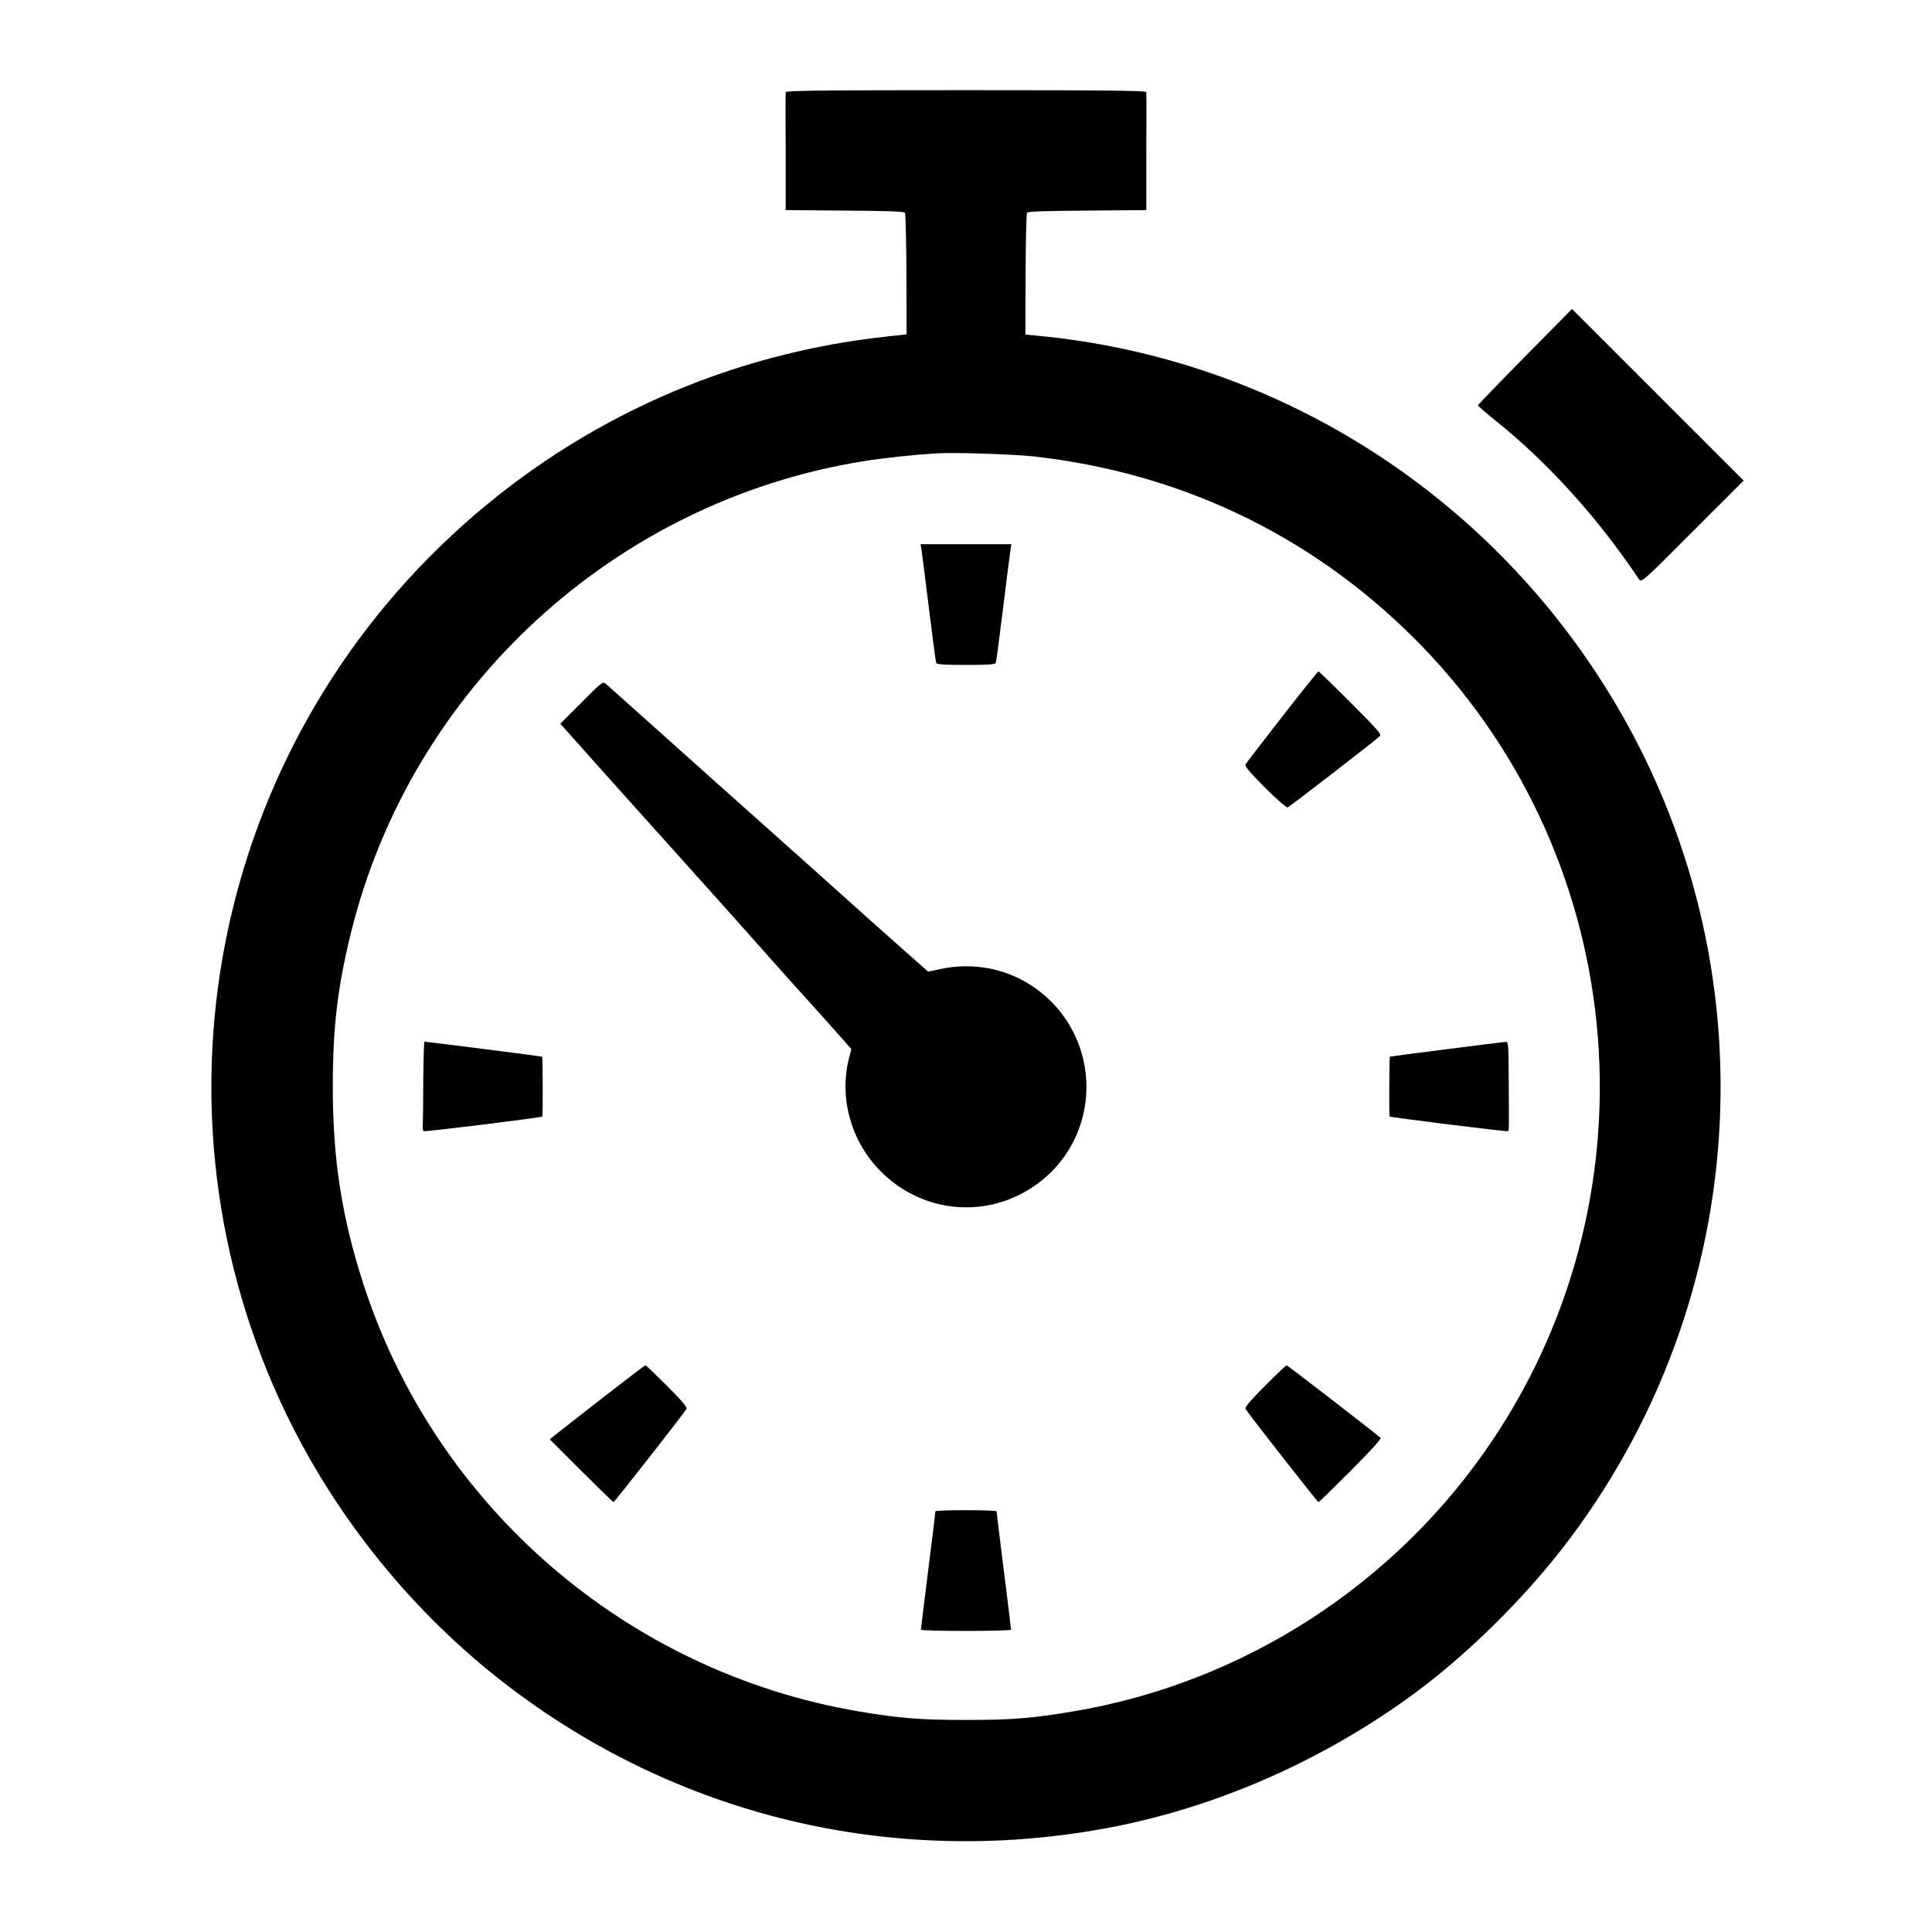
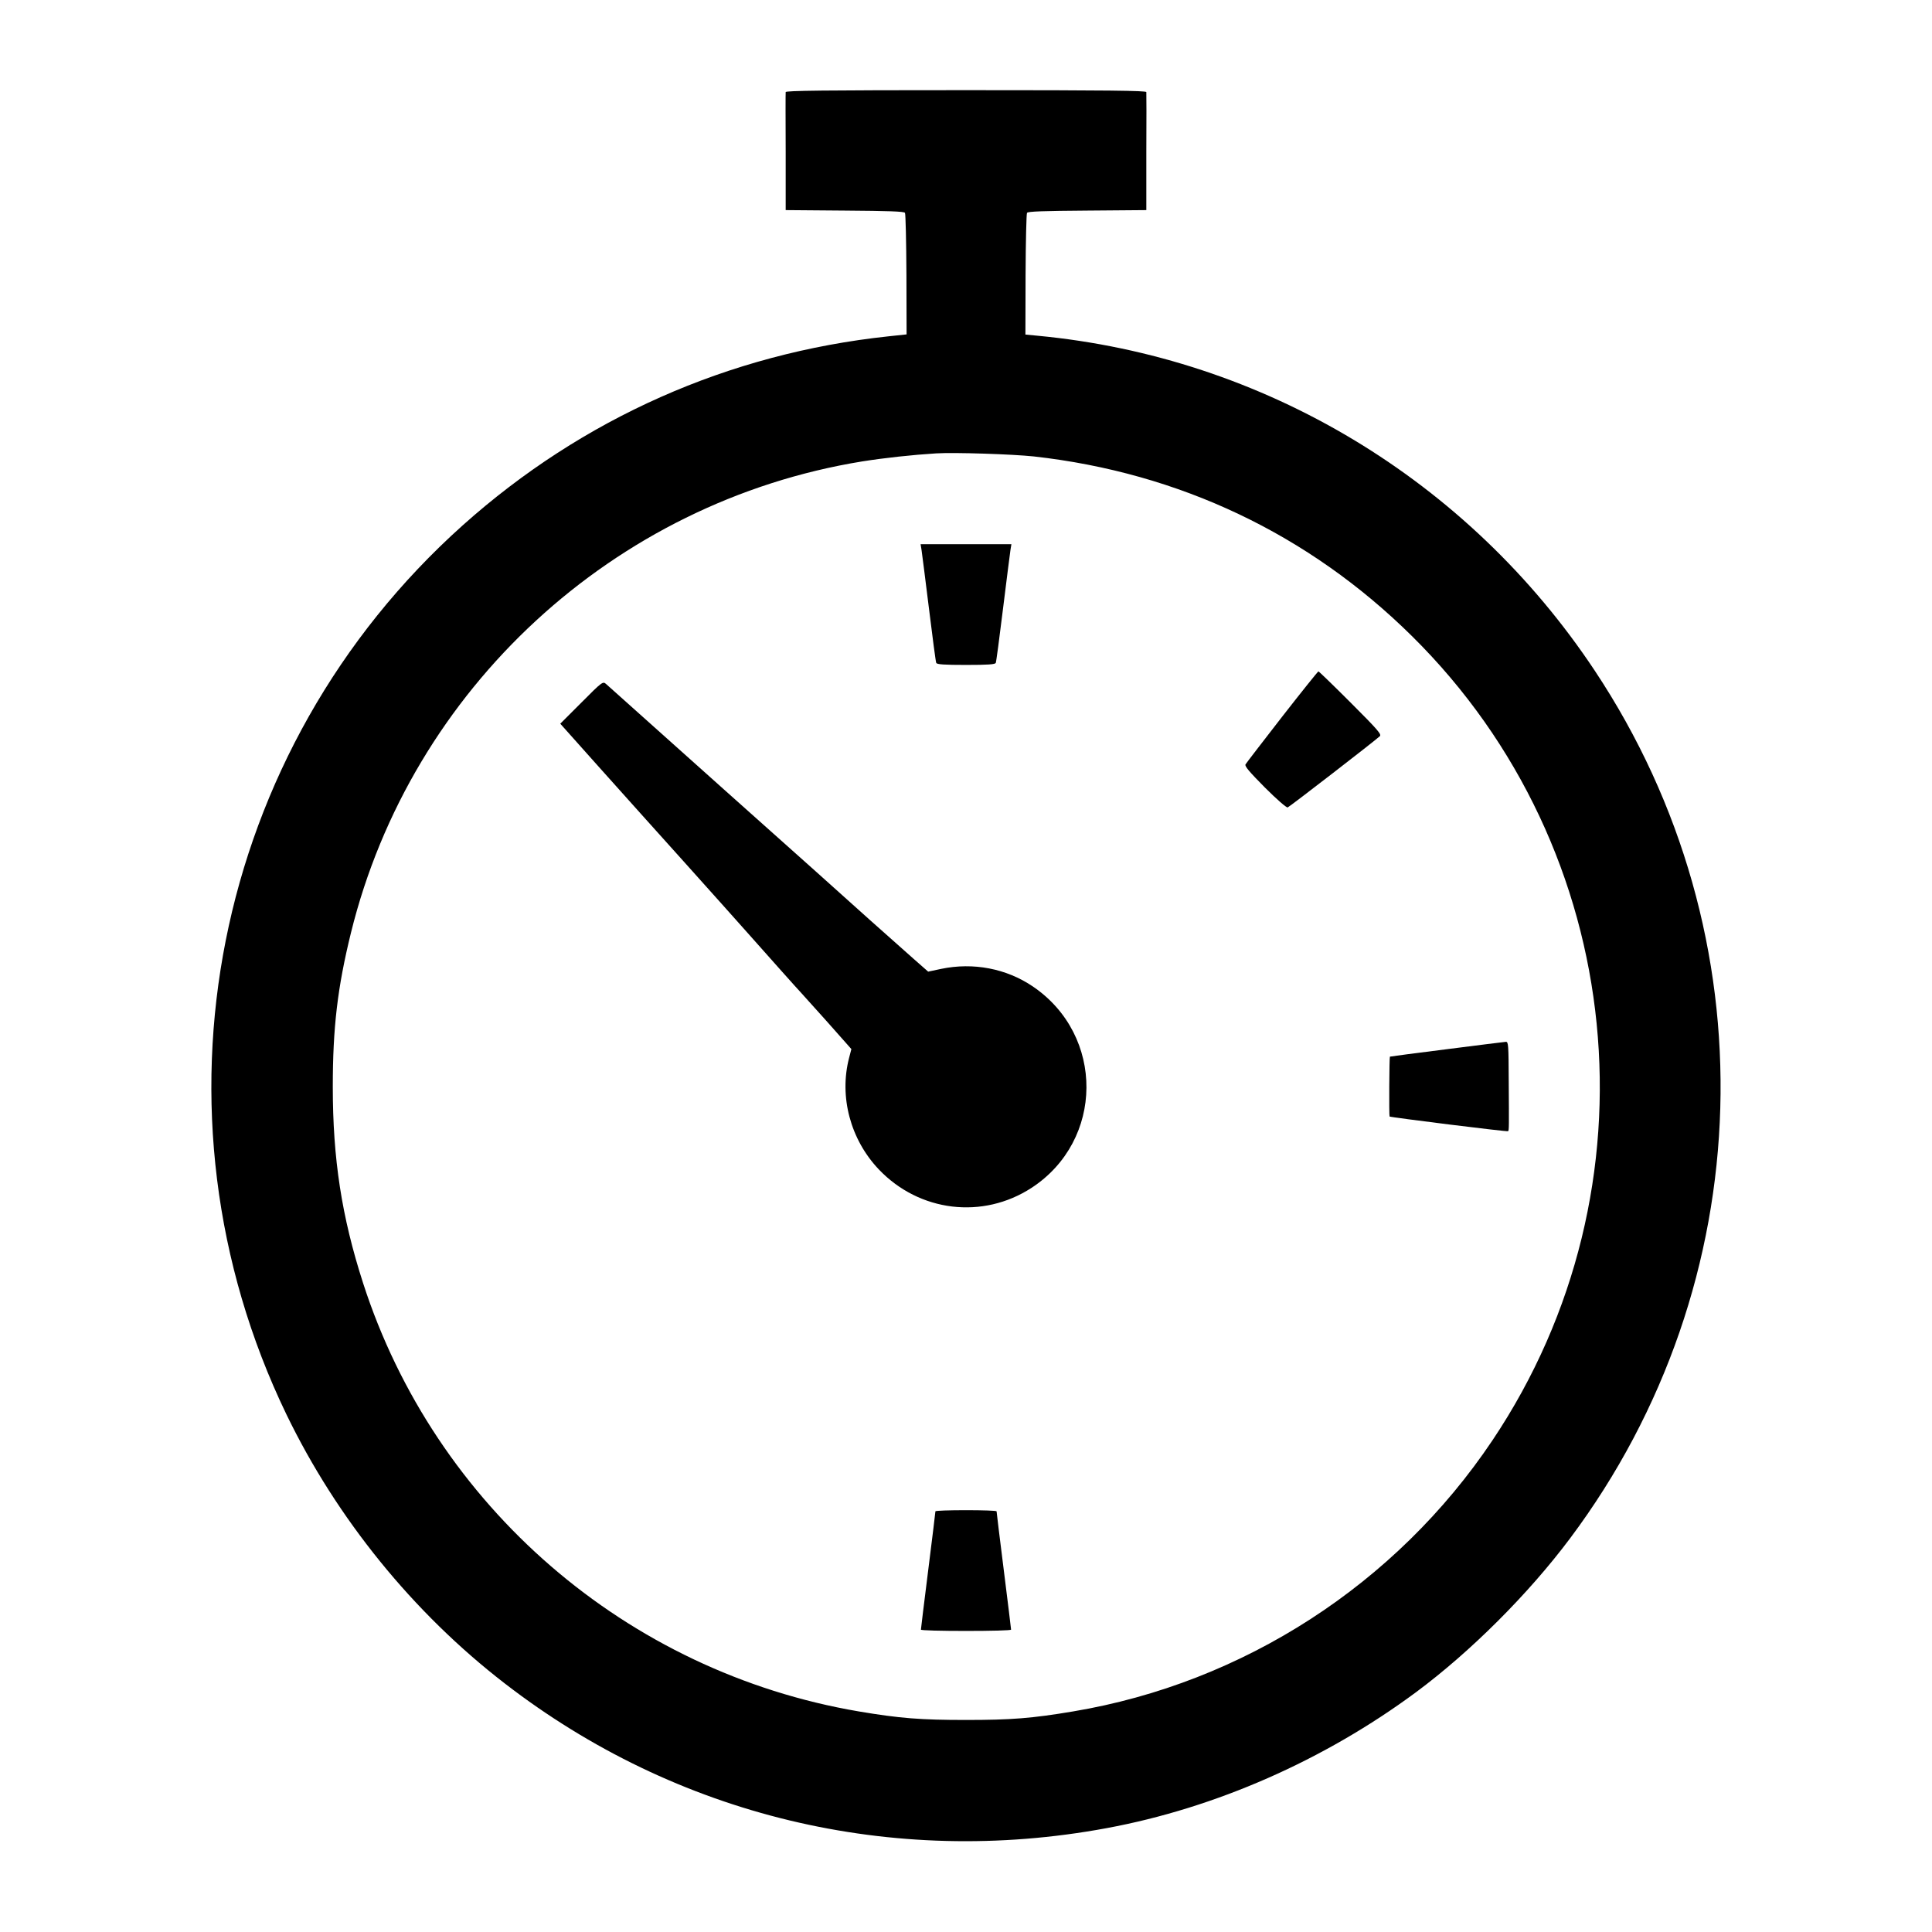
<svg xmlns="http://www.w3.org/2000/svg" version="1.0" width="1200pt" height="1200pt" viewBox="0 0 1200 1200" preserveAspectRatio="xMidYMid meet">
  <g transform="translate(0,1200) scale(0.1,-0.1)" fill="#000000" stroke="none">
    <path d="M4880 11428 c-1 -7 -1 -175 0 -373 l0 -360 367 -3 c270 -2 369 -5 374 -14 4 -7 8 -179 9 -384 l1 -371 -113 -12 c-992 -106 -1901 -510 -2643 -1173 -1558 -1394 -2004 -3642 -1096 -5523 313 -647 787 -1232 1356 -1671 1065 -823 2405 -1146 3738 -899 676 125 1350 421 1923 845 338 251 697 609 956 955 1188 1587 1249 3741 153 5390 -787 1185 -2058 1948 -3463 2080 l-73 7 1 372 c1 205 5 377 9 384 5 9 104 12 374 14 l367 3 0 360 c1 198 1 366 0 373 0 9 -231 12 -1120 12 -889 0 -1120 -3 -1120 -12z m1541 -2263 c904 -101 1709 -483 2349 -1116 1341 -1325 1551 -3427 500 -4995 -599 -894 -1548 -1507 -2605 -1684 -256 -43 -385 -53 -665 -53 -281 0 -411 10 -666 53 -1441 245 -2632 1274 -3079 2661 -133 413 -188 771 -188 1219 0 366 29 616 113 957 374 1516 1632 2676 3175 2927 139 22 313 41 460 50 114 7 473 -5 606 -19z" />
    <path d="M5724 8583 c3 -21 24 -184 46 -363 22 -179 42 -331 45 -337 3 -10 50 -13 185 -13 135 0 182 3 185 13 3 6 23 158 45 337 22 179 43 342 46 363 l6 37 -282 0 -282 0 6 -37z" />
    <path d="M7964 7549 c-120 -155 -223 -288 -228 -297 -6 -11 24 -46 120 -143 73 -73 135 -127 142 -124 12 4 541 413 572 442 13 11 -11 39 -180 208 -107 107 -198 195 -201 195 -3 0 -105 -127 -225 -281z" />
    <path d="M3612 7637 l-132 -132 241 -270 c133 -149 373 -416 533 -594 160 -179 332 -370 381 -426 143 -161 329 -370 335 -375 3 -3 76 -84 162 -180 l156 -176 -14 -54 c-63 -242 8 -508 185 -694 252 -264 645 -311 948 -114 451 294 456 947 8 1251 -164 111 -369 151 -570 109 l-80 -17 -91 80 c-50 44 -171 152 -270 240 -98 89 -503 451 -899 804 -396 354 -729 652 -740 662 -20 18 -23 17 -153 -114z" />
-     <path d="M2629 5288 c0 -134 -2 -258 -3 -276 -1 -18 1 -35 5 -38 8 -5 730 84 737 91 5 4 3 367 -1 372 -2 2 -717 93 -730 93 -4 0 -7 -109 -8 -242z" />
-     <path d="M8985 5483 c-192 -24 -350 -45 -352 -46 -4 -4 -6 -368 -2 -372 6 -5 732 -96 736 -91 6 5 6 21 4 309 -1 228 -2 247 -18 246 -10 -1 -175 -21 -368 -46z" />
-     <path d="M3743 3318 c-143 -112 -275 -215 -294 -230 l-34 -28 195 -195 c107 -107 197 -195 201 -195 5 0 435 548 453 579 6 9 -29 51 -120 142 -71 71 -131 129 -135 129 -3 0 -123 -91 -266 -202z" />
-     <path d="M7856 3391 c-91 -91 -126 -133 -120 -142 18 -31 448 -579 453 -579 4 0 94 88 201 195 123 124 191 198 185 204 -24 23 -578 451 -584 451 -3 0 -64 -58 -135 -129z" />
+     <path d="M8985 5483 c-192 -24 -350 -45 -352 -46 -4 -4 -6 -368 -2 -372 6 -5 732 -96 736 -91 6 5 6 21 4 309 -1 228 -2 247 -18 246 -10 -1 -175 -21 -368 -46" />
    <path d="M5810 2613 c0 -5 -20 -170 -45 -368 -25 -198 -45 -363 -45 -367 0 -5 126 -8 280 -8 154 0 280 3 280 8 0 4 -20 169 -45 367 -25 198 -45 363 -45 368 0 4 -85 7 -190 7 -104 0 -190 -3 -190 -7z" />
-     <path d="M9472 9785 c-161 -163 -292 -299 -292 -303 0 -4 49 -46 108 -94 324 -258 639 -607 892 -986 15 -22 21 -17 332 295 l318 318 -533 533 -533 533 -292 -296z" />
  </g>
</svg>